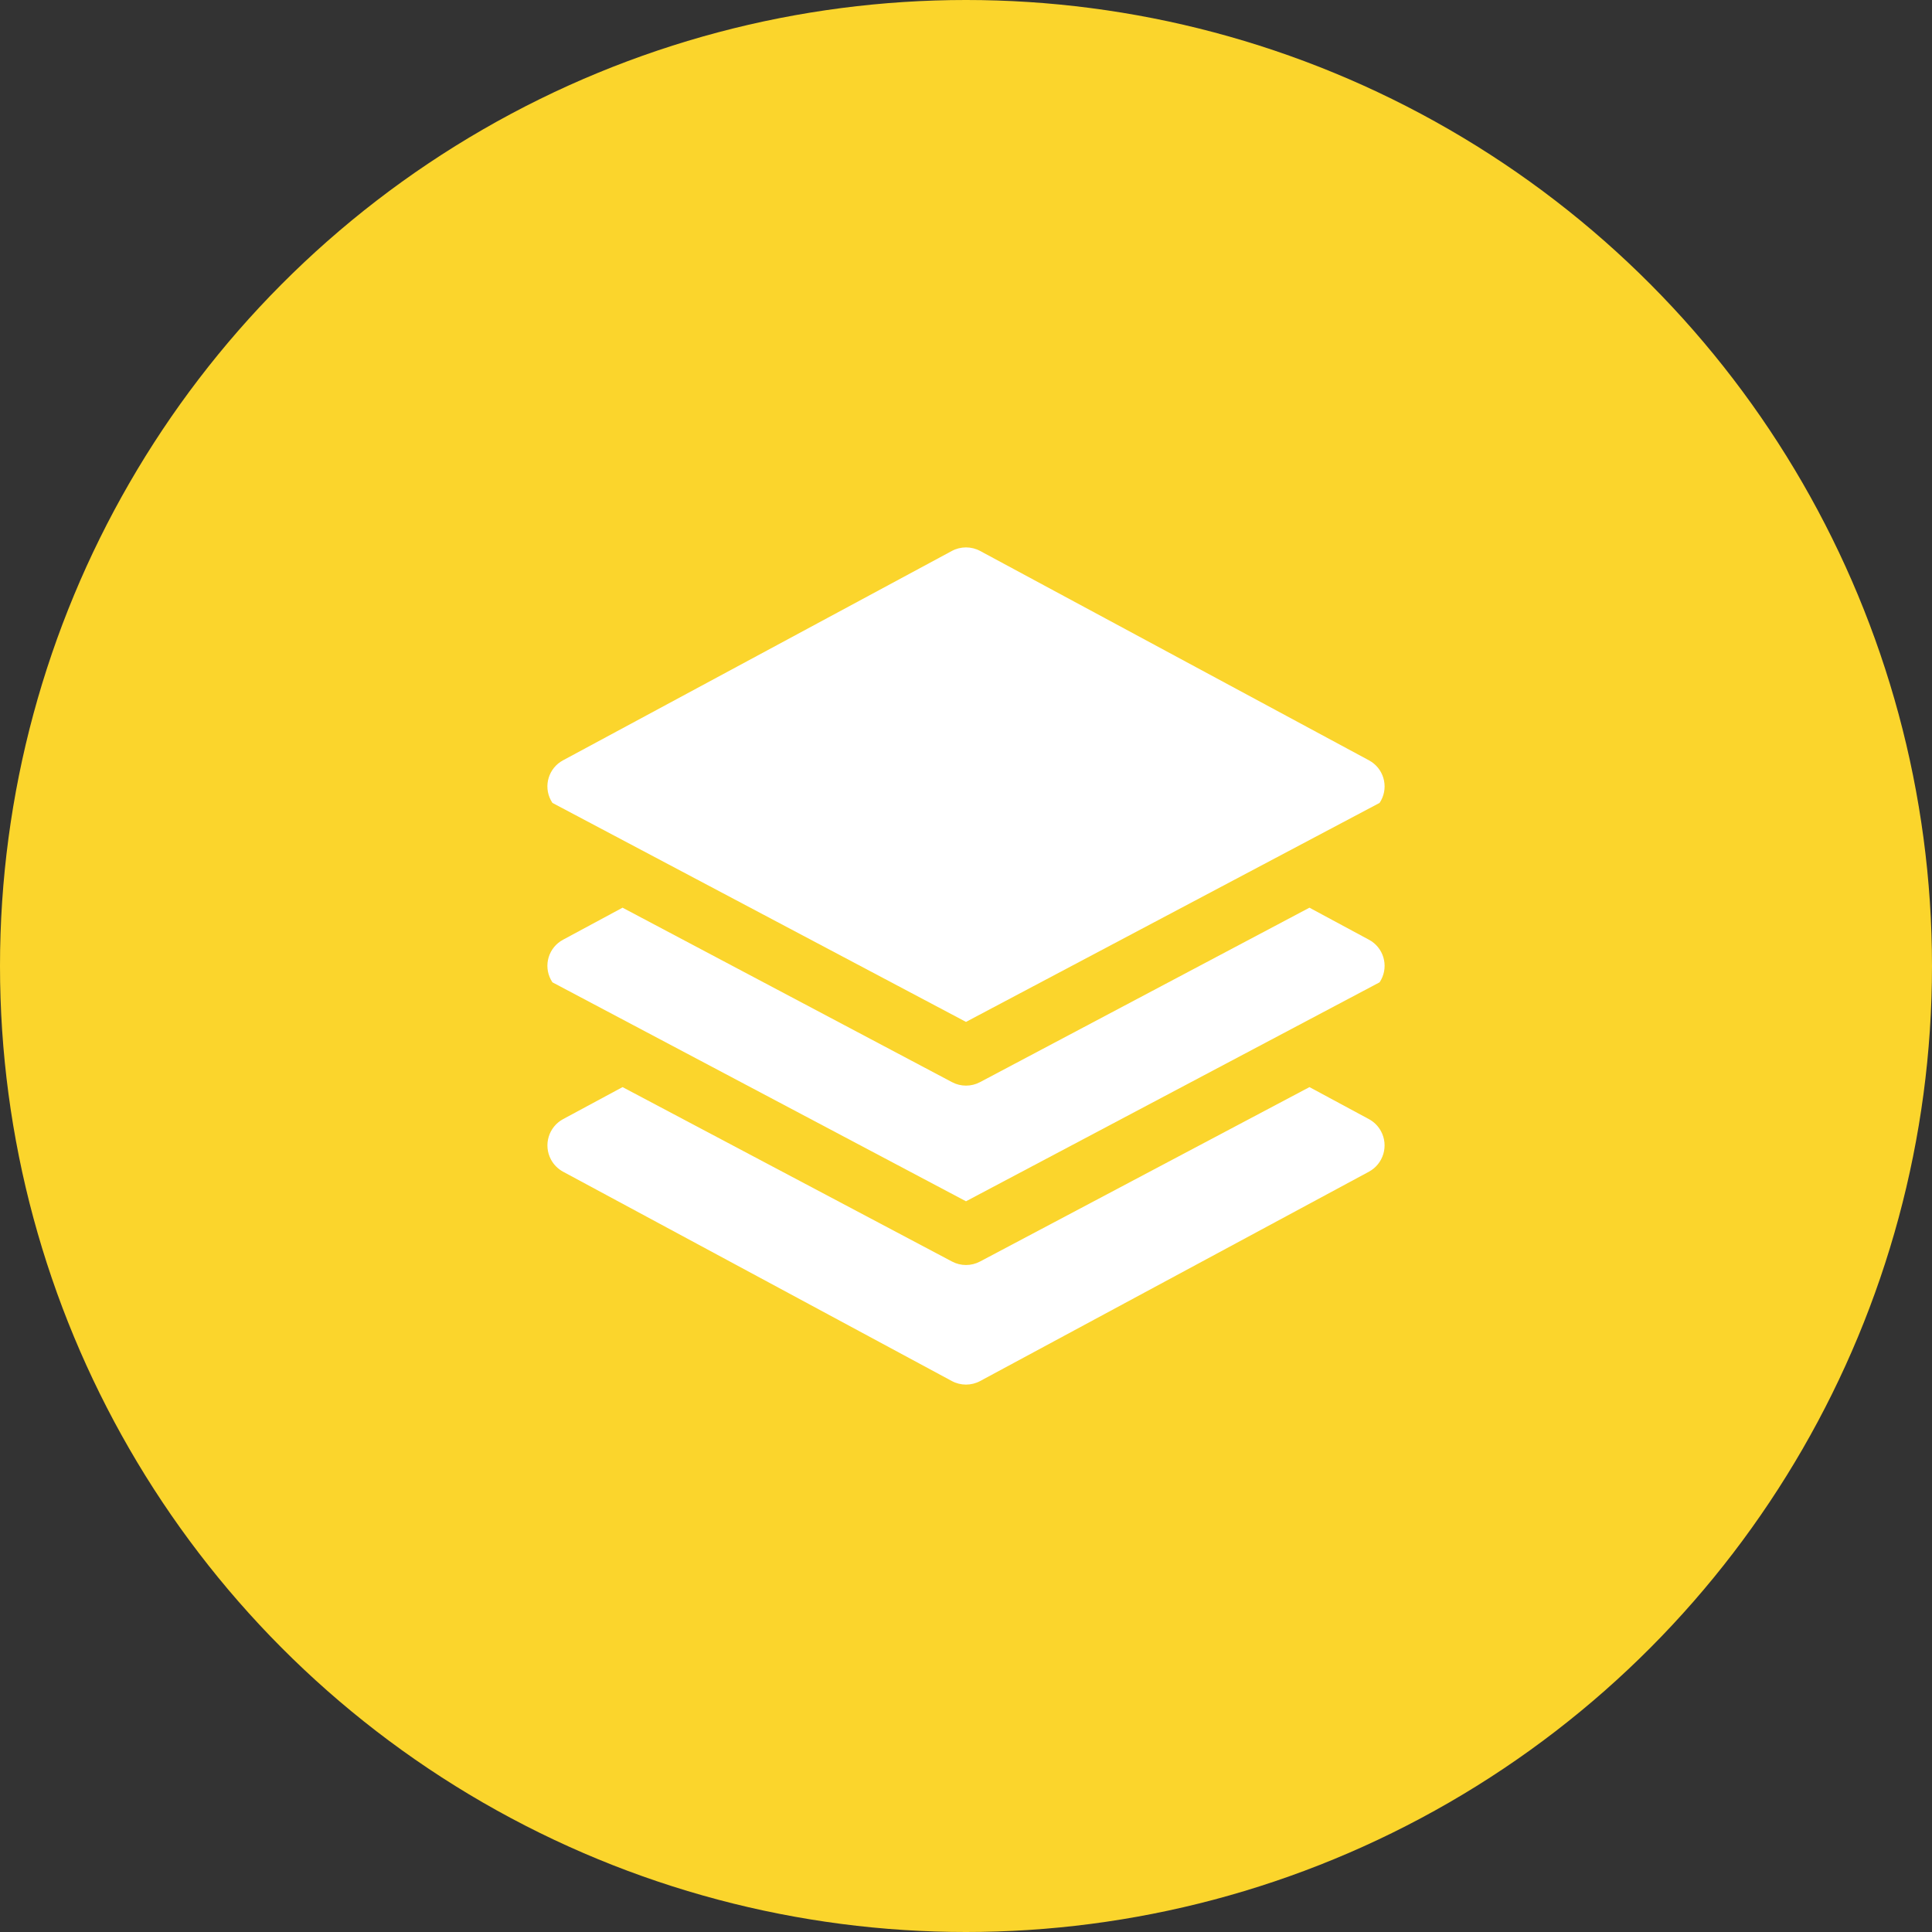
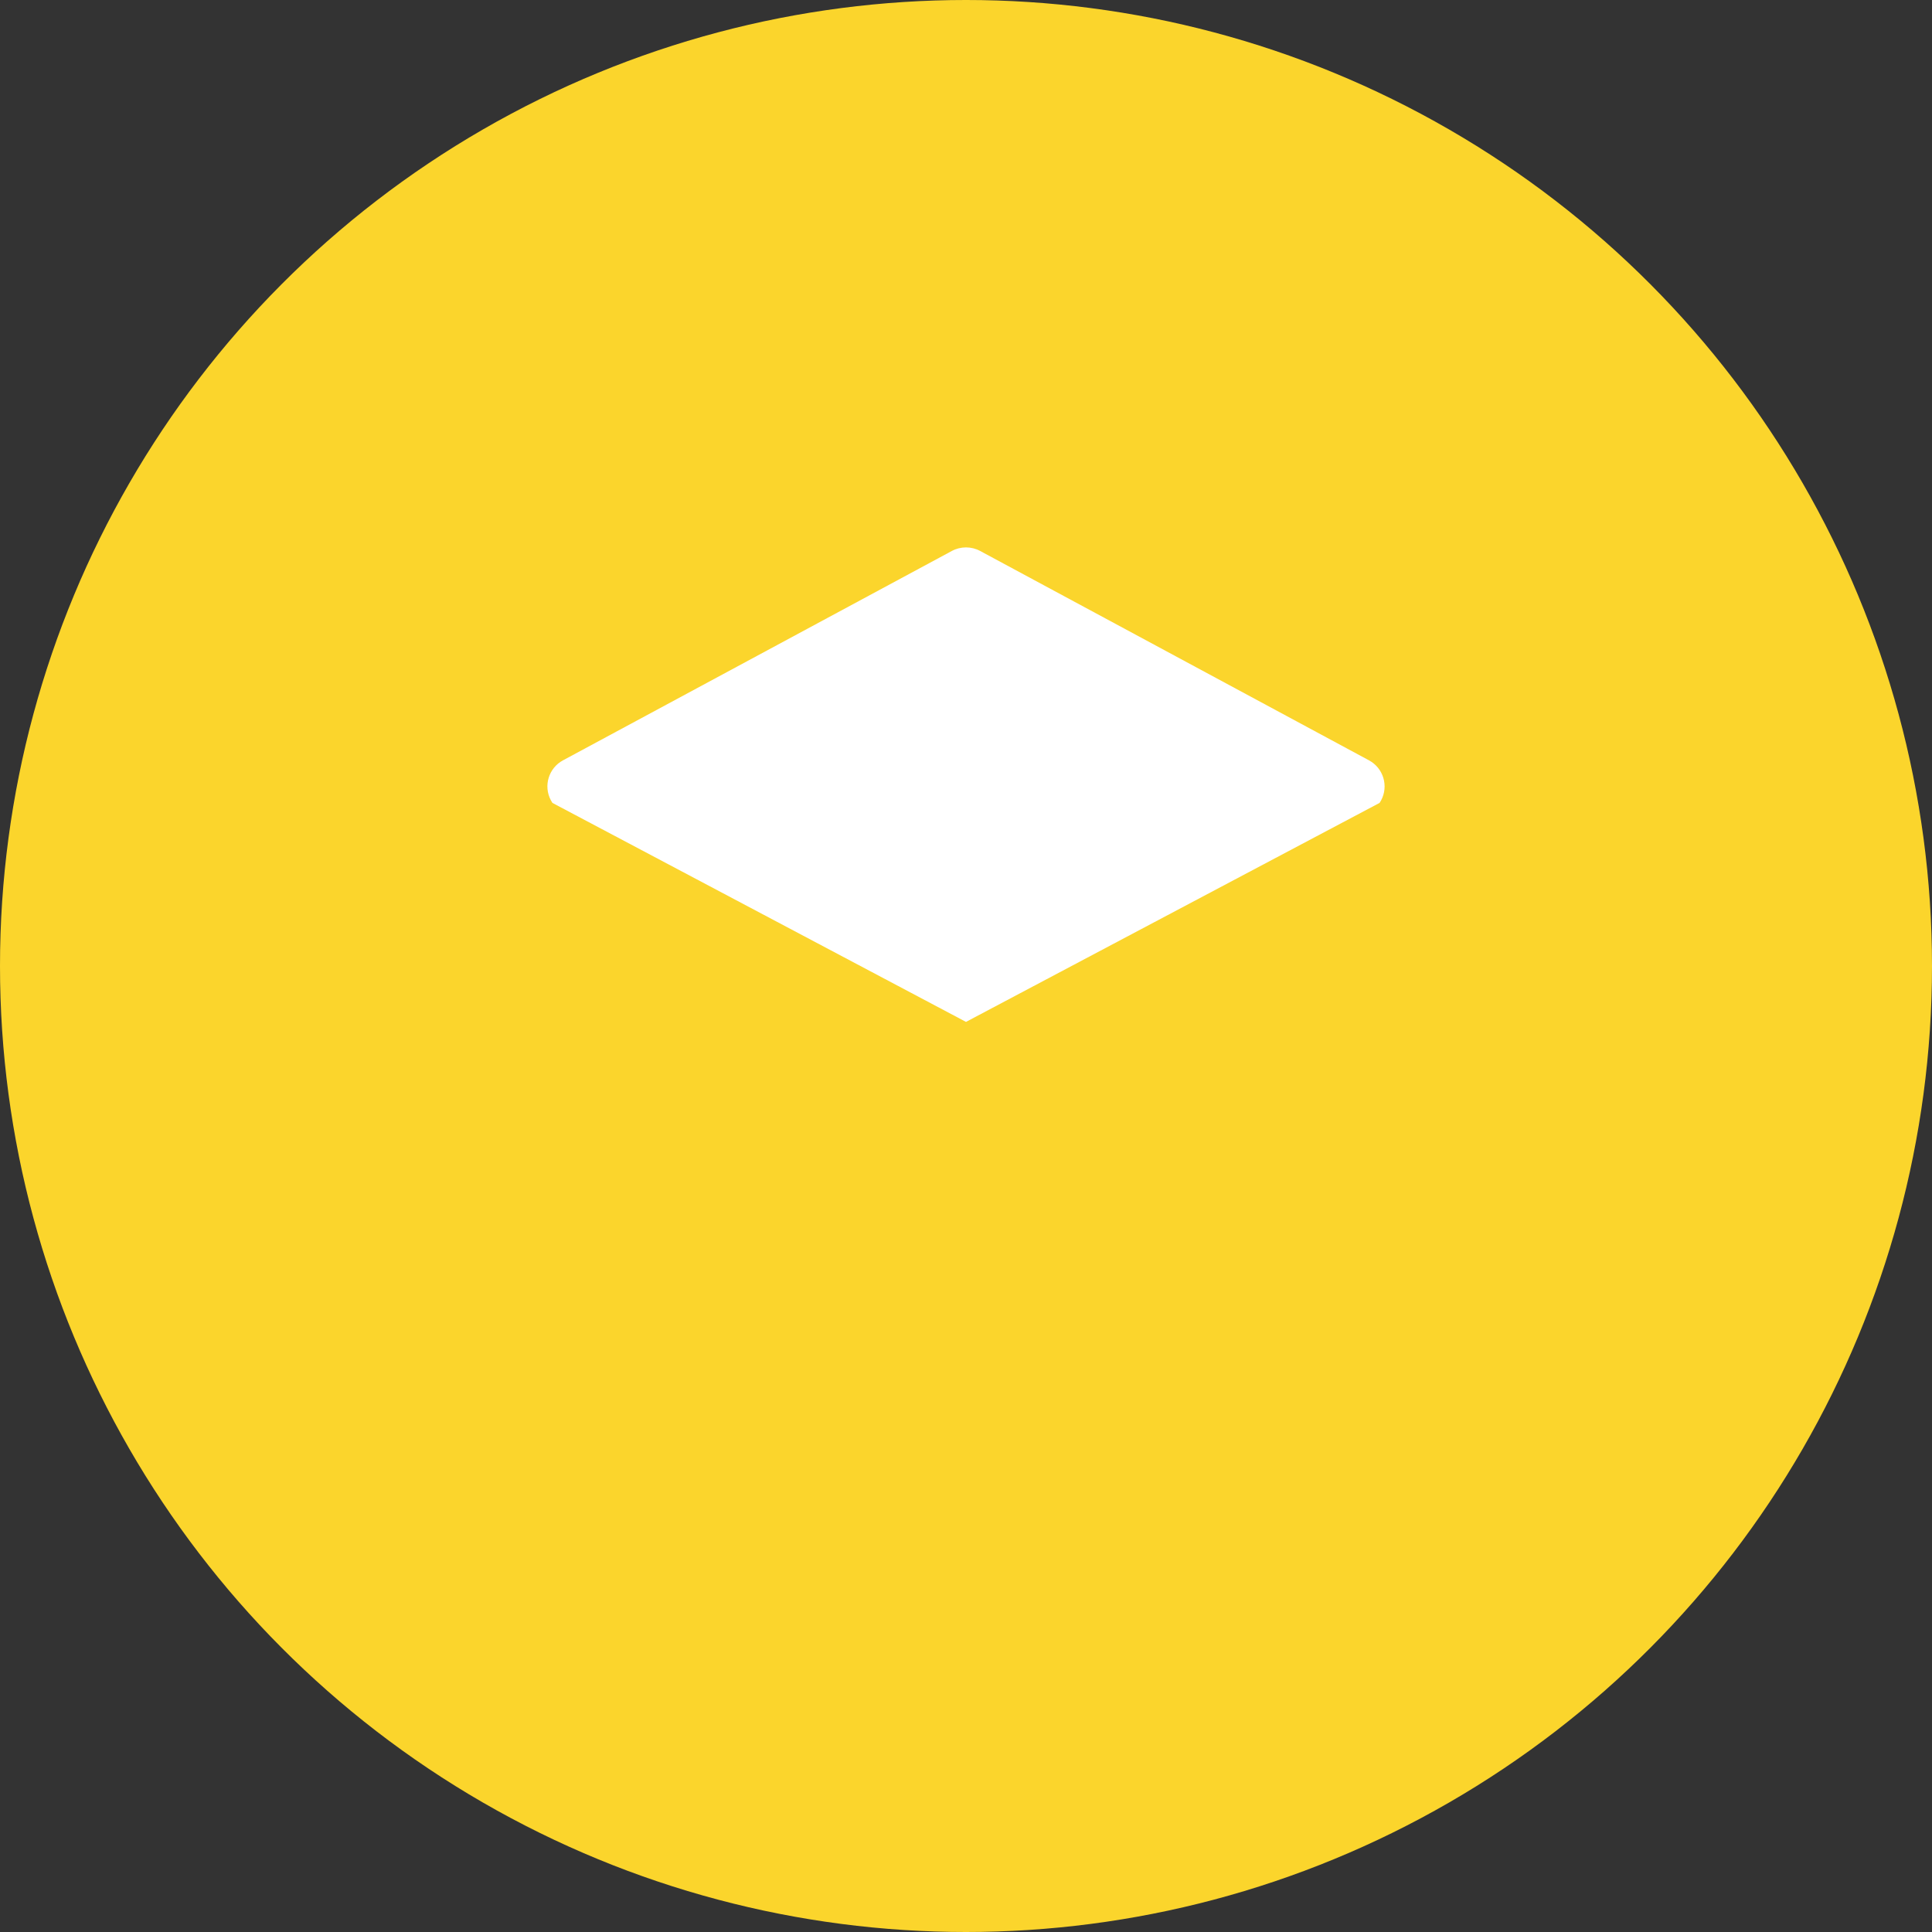
<svg xmlns="http://www.w3.org/2000/svg" width="60" height="60" viewBox="0 0 60 60" fill="none">
  <rect x="0" y="0" width="60" height="60" fill="#333333" stroke="none" />
  <circle cx="30" cy="30" r="30" fill="#FBD52C" />
-   <path d="M42.593 29.231C42.566 29.214 42.539 29.198 42.512 29.183L40.666 28.189L30.435 33.607C30.163 33.751 29.837 33.751 29.566 33.607L19.334 28.189L17.488 29.183C17.04 29.421 16.869 29.977 17.108 30.426C17.122 30.454 17.139 30.481 17.156 30.507L30 37.307L42.844 30.507C43.127 30.085 43.014 29.514 42.593 29.231Z" fill="white" />
-   <path d="M42.888 35.131C42.802 34.971 42.671 34.84 42.512 34.755L40.667 33.761L30.435 39.178C30.163 39.322 29.837 39.322 29.566 39.178L19.334 33.761L17.488 34.755C17.037 34.998 16.869 35.561 17.112 36.013C17.198 36.172 17.329 36.303 17.488 36.389L29.56 42.889C29.835 43.037 30.165 43.037 30.44 42.889L42.512 36.389C42.963 36.145 43.131 35.582 42.888 35.131Z" fill="white" />
  <path d="M42.593 23.66C42.566 23.642 42.539 23.626 42.512 23.611L30.44 17.111C30.165 16.963 29.835 16.963 29.56 17.111L17.488 23.611C17.04 23.849 16.869 24.406 17.108 24.854C17.122 24.882 17.139 24.909 17.156 24.935L30 31.736L42.844 24.935C43.127 24.514 43.014 23.943 42.593 23.66Z" fill="white" />
</svg>